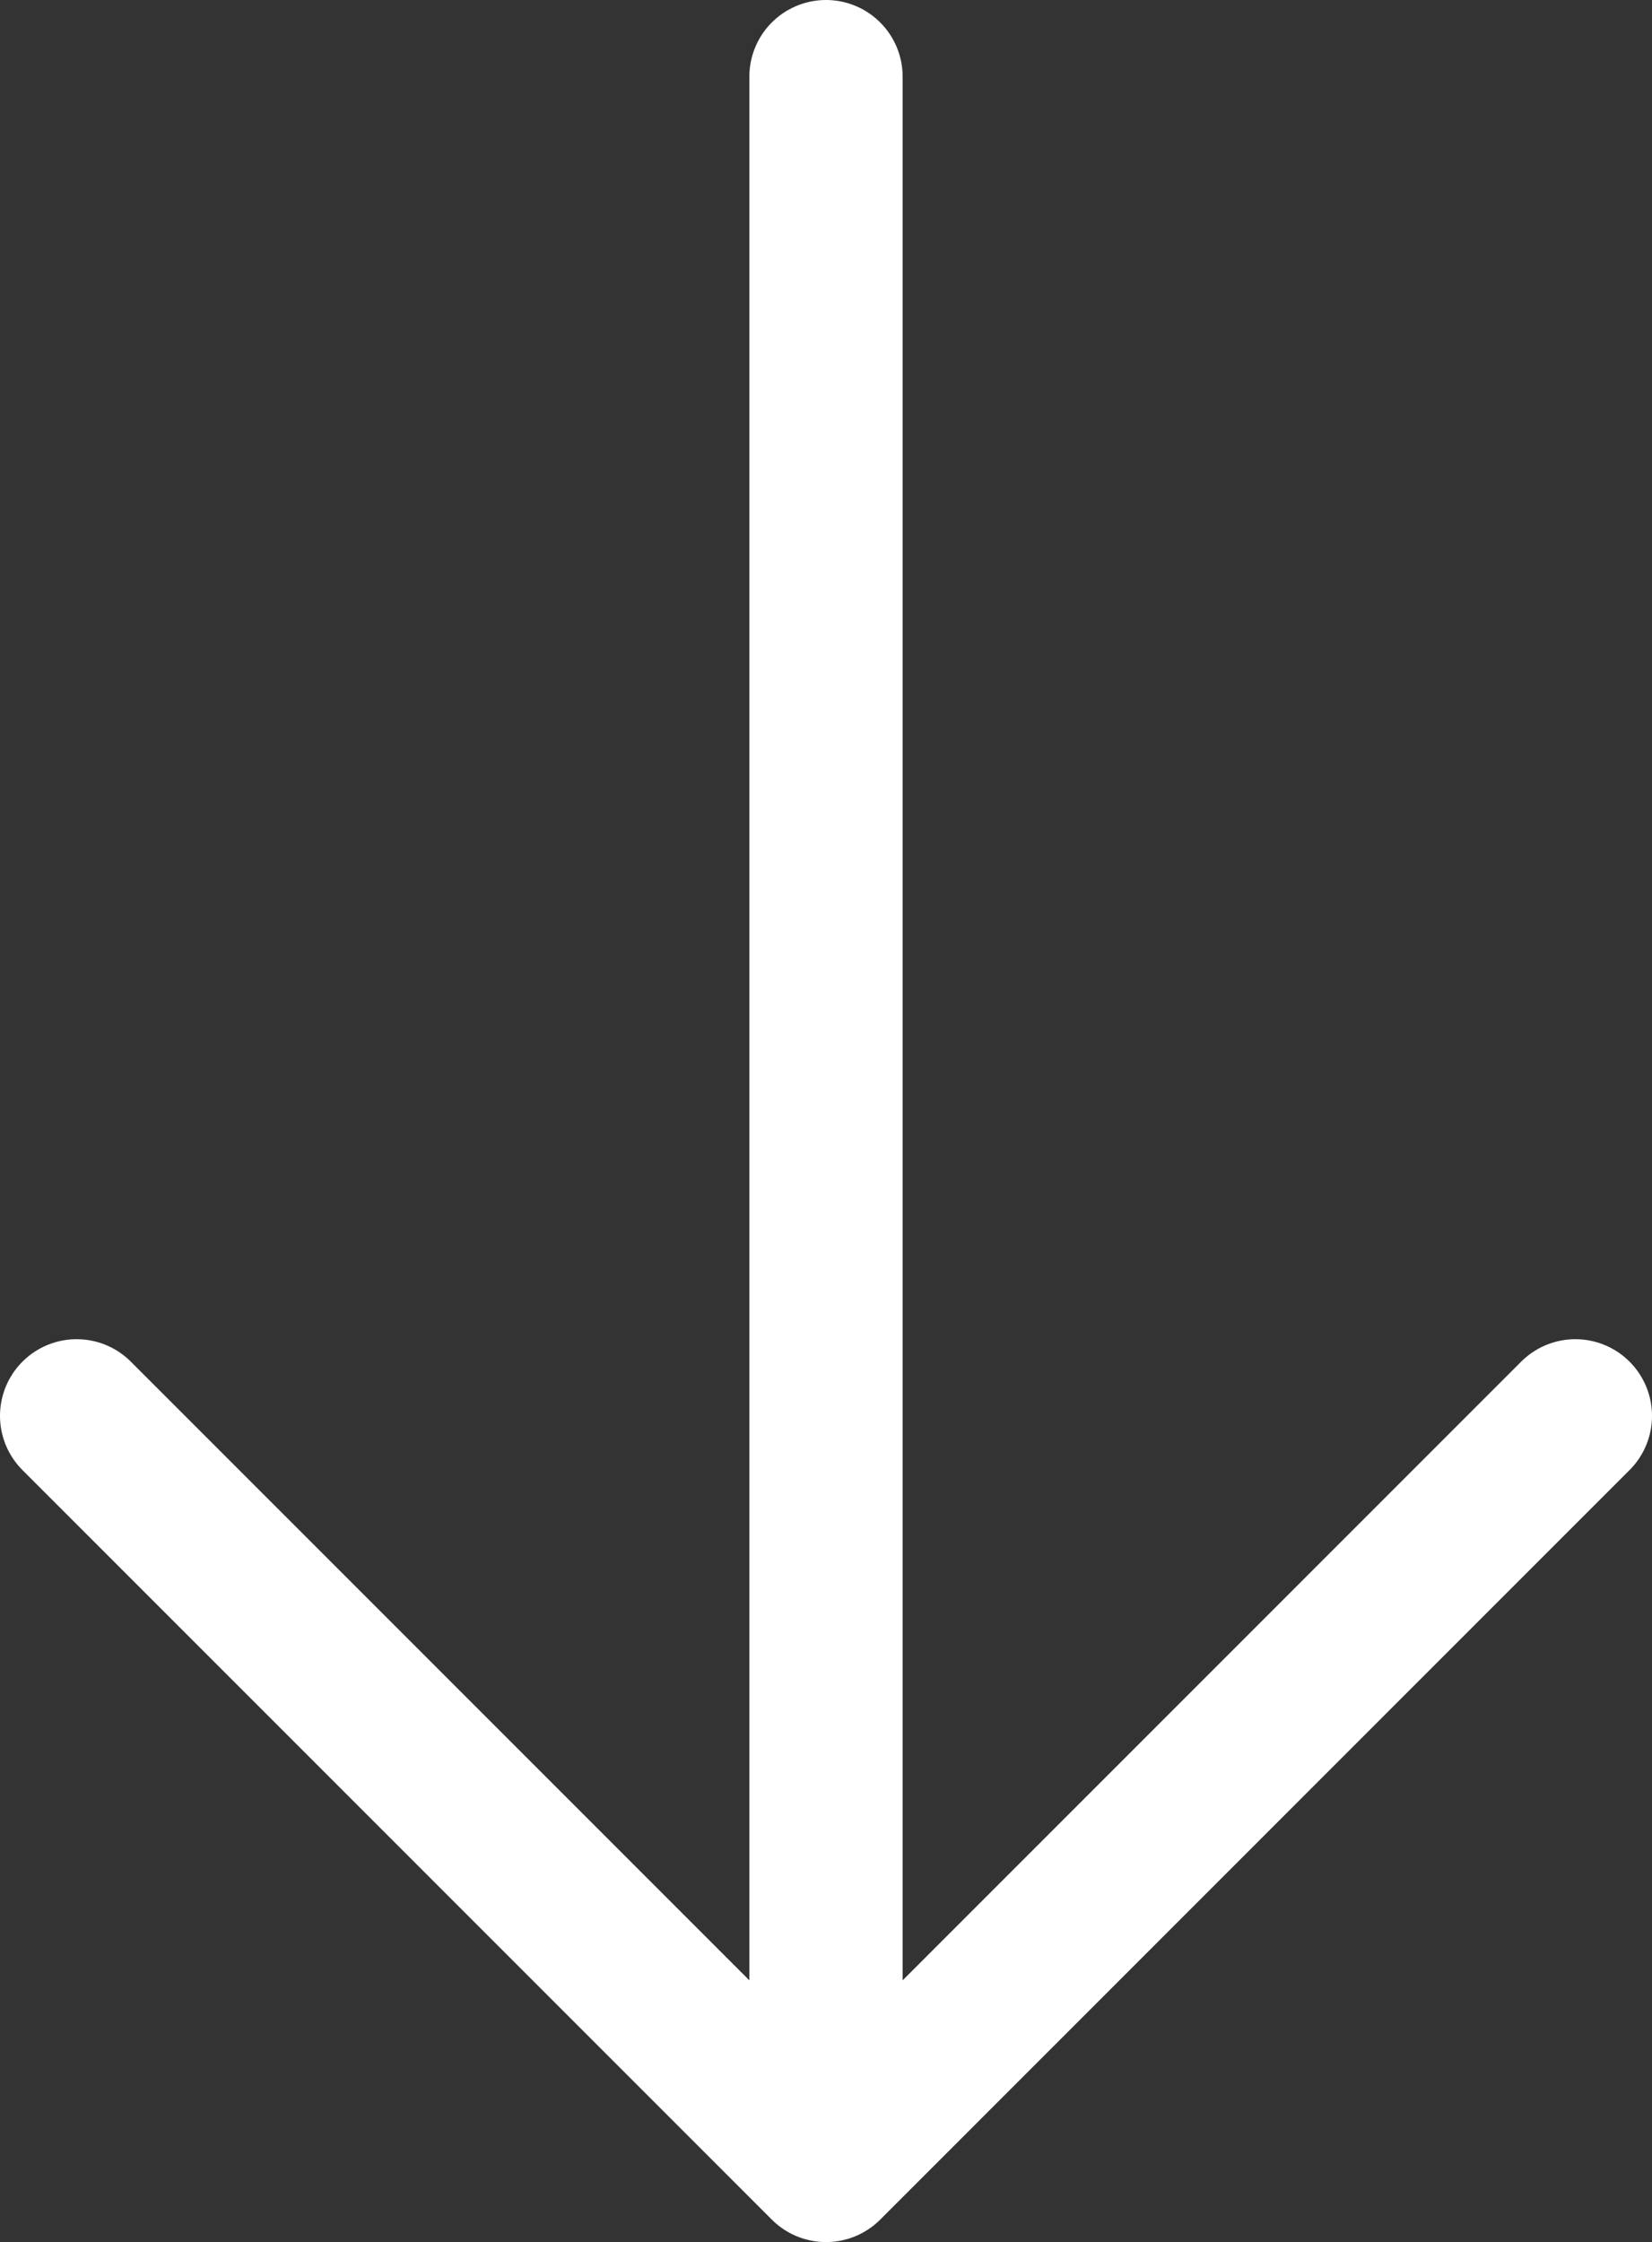
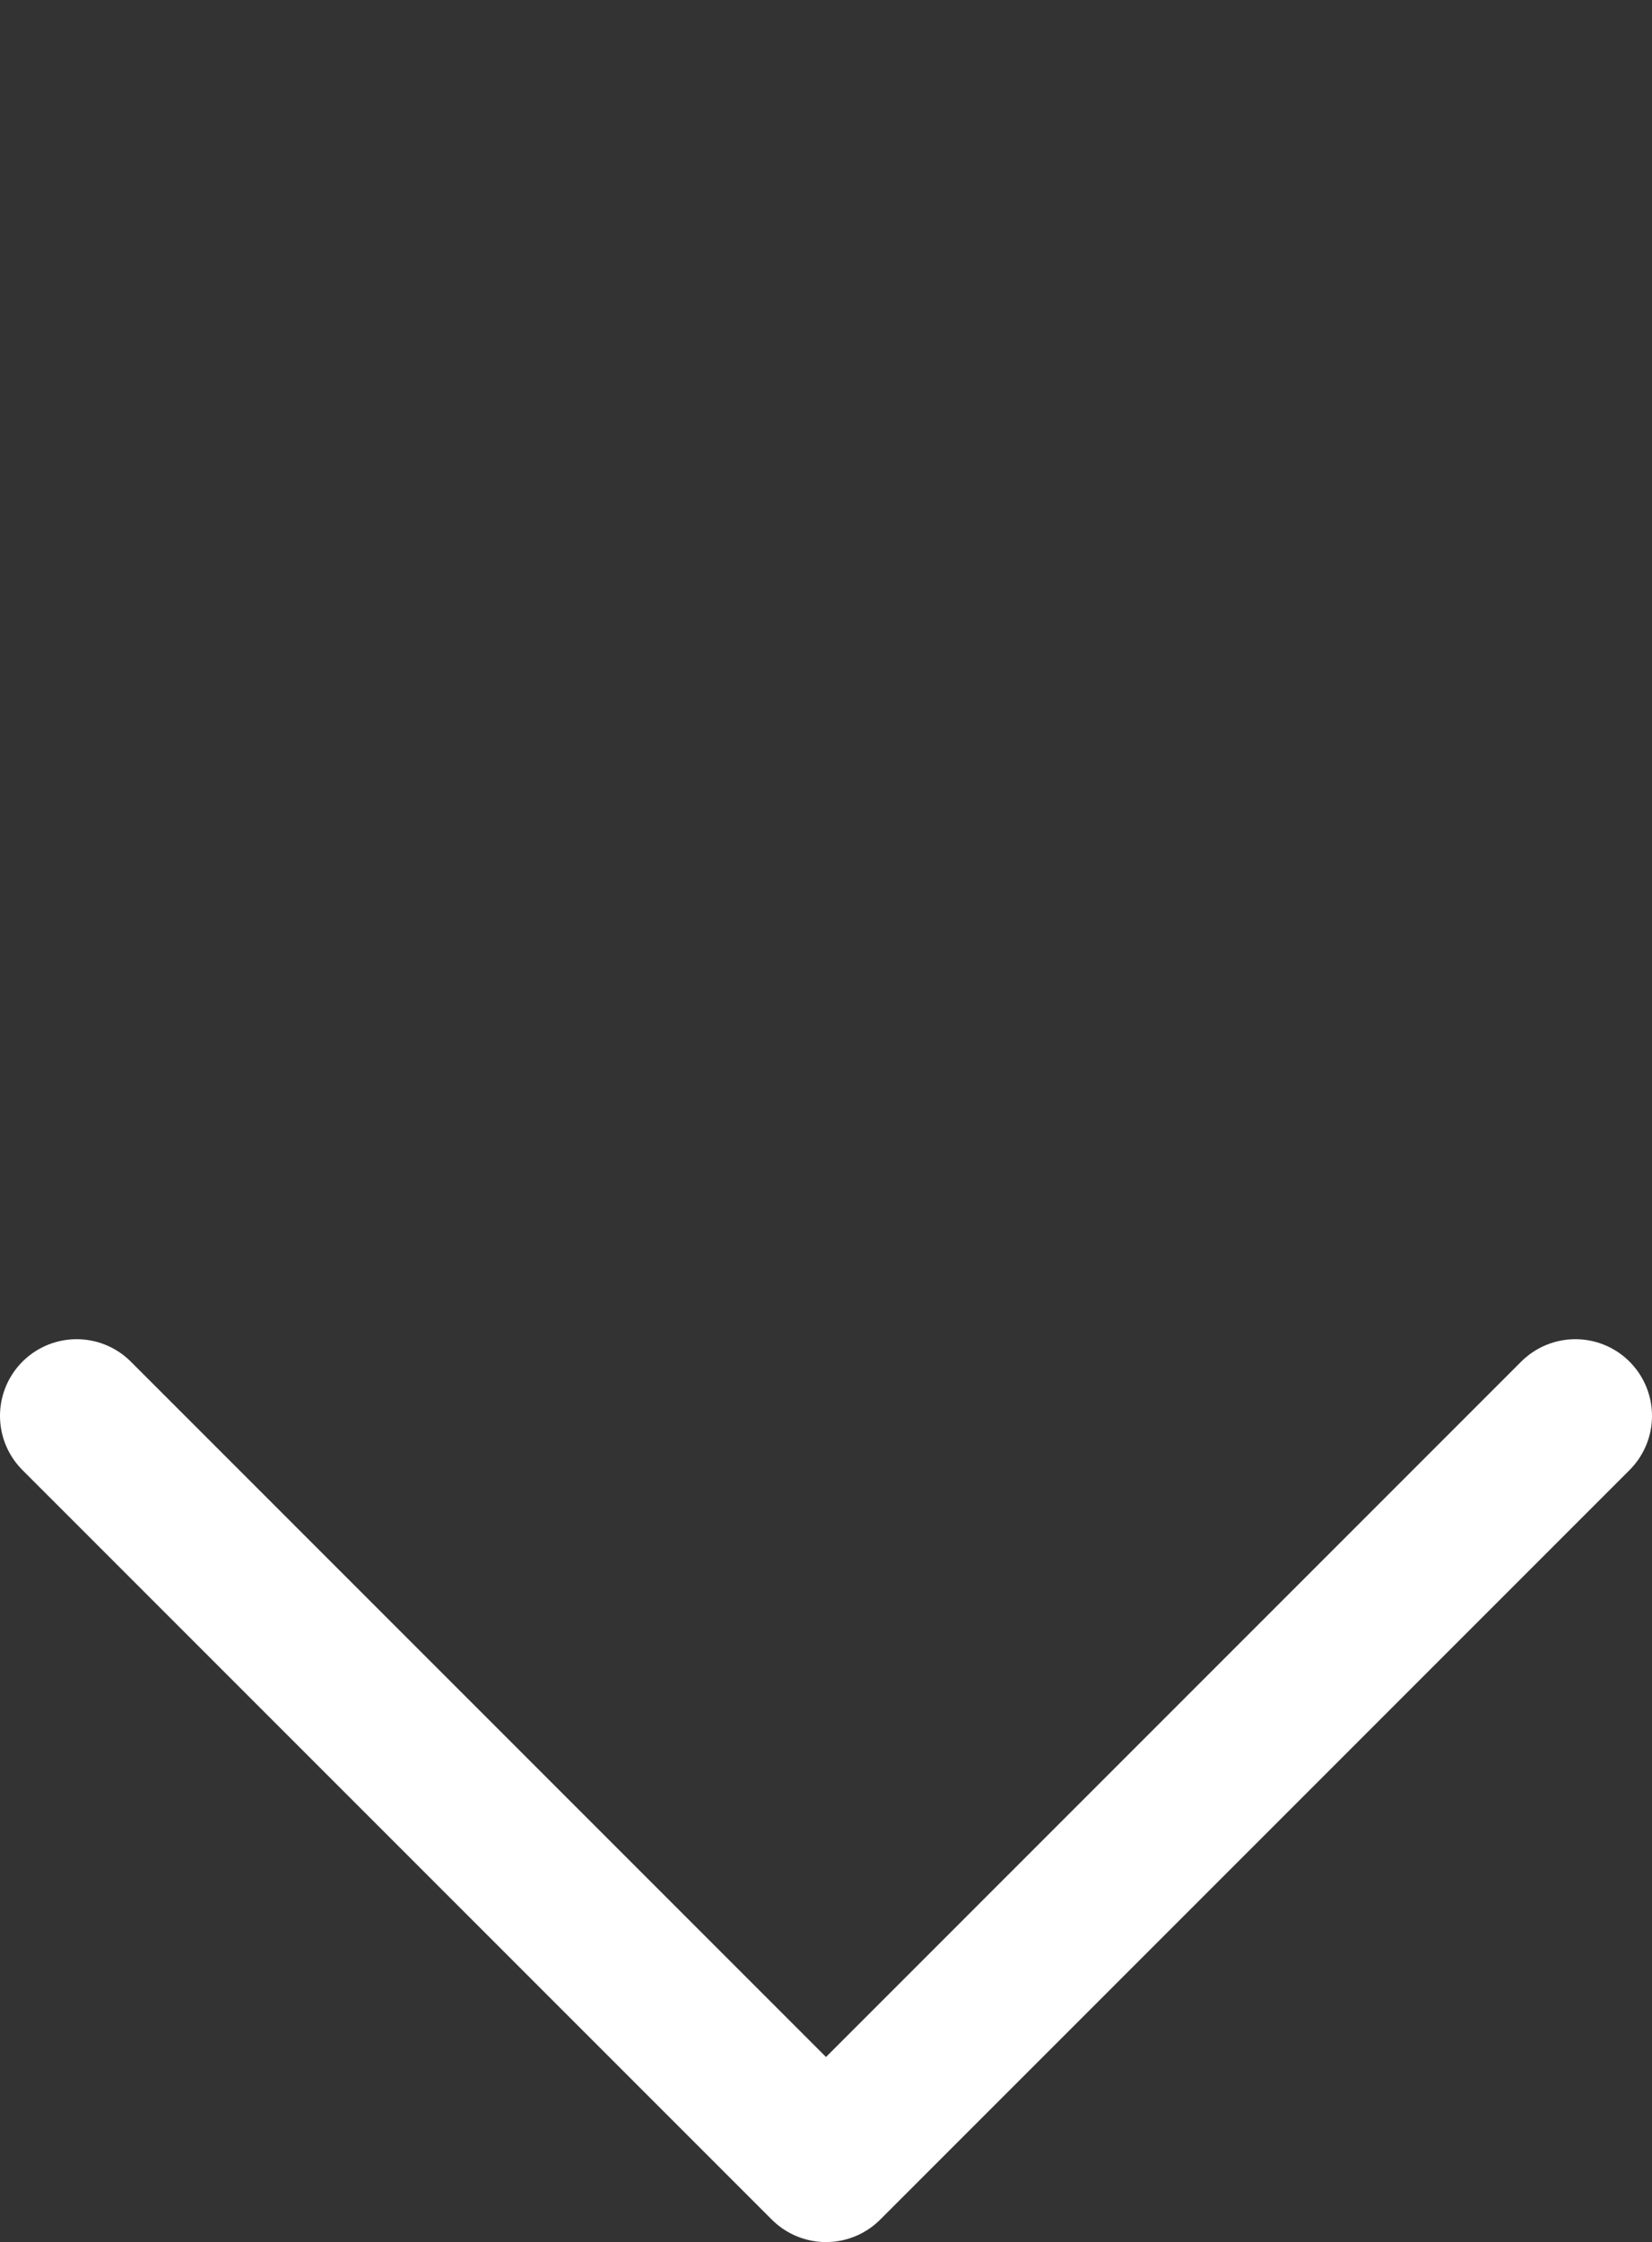
<svg xmlns="http://www.w3.org/2000/svg" id="_레이어_2" data-name="레이어_2" viewBox="0 0 37.72 51.18">
  <rect x="0" y="0" width="37.72" height="51.18" fill="#333333" stroke="none" />
  <defs>
    <style>
      .cls-1 {
        fill: none;
        stroke: #fff;
        stroke-linecap: round;
        stroke-linejoin: round;
        stroke-width: 3.5px;
      }
    </style>
  </defs>
  <g id="_레이어_1-2" data-name="레이어_1">
    <g>
-       <line class="cls-1" x1="18.86" y1="1.75" x2="18.86" y2="48.08" />
      <polyline class="cls-1" points="35.97 32.32 18.86 49.43 1.75 32.32" />
    </g>
  </g>
</svg>